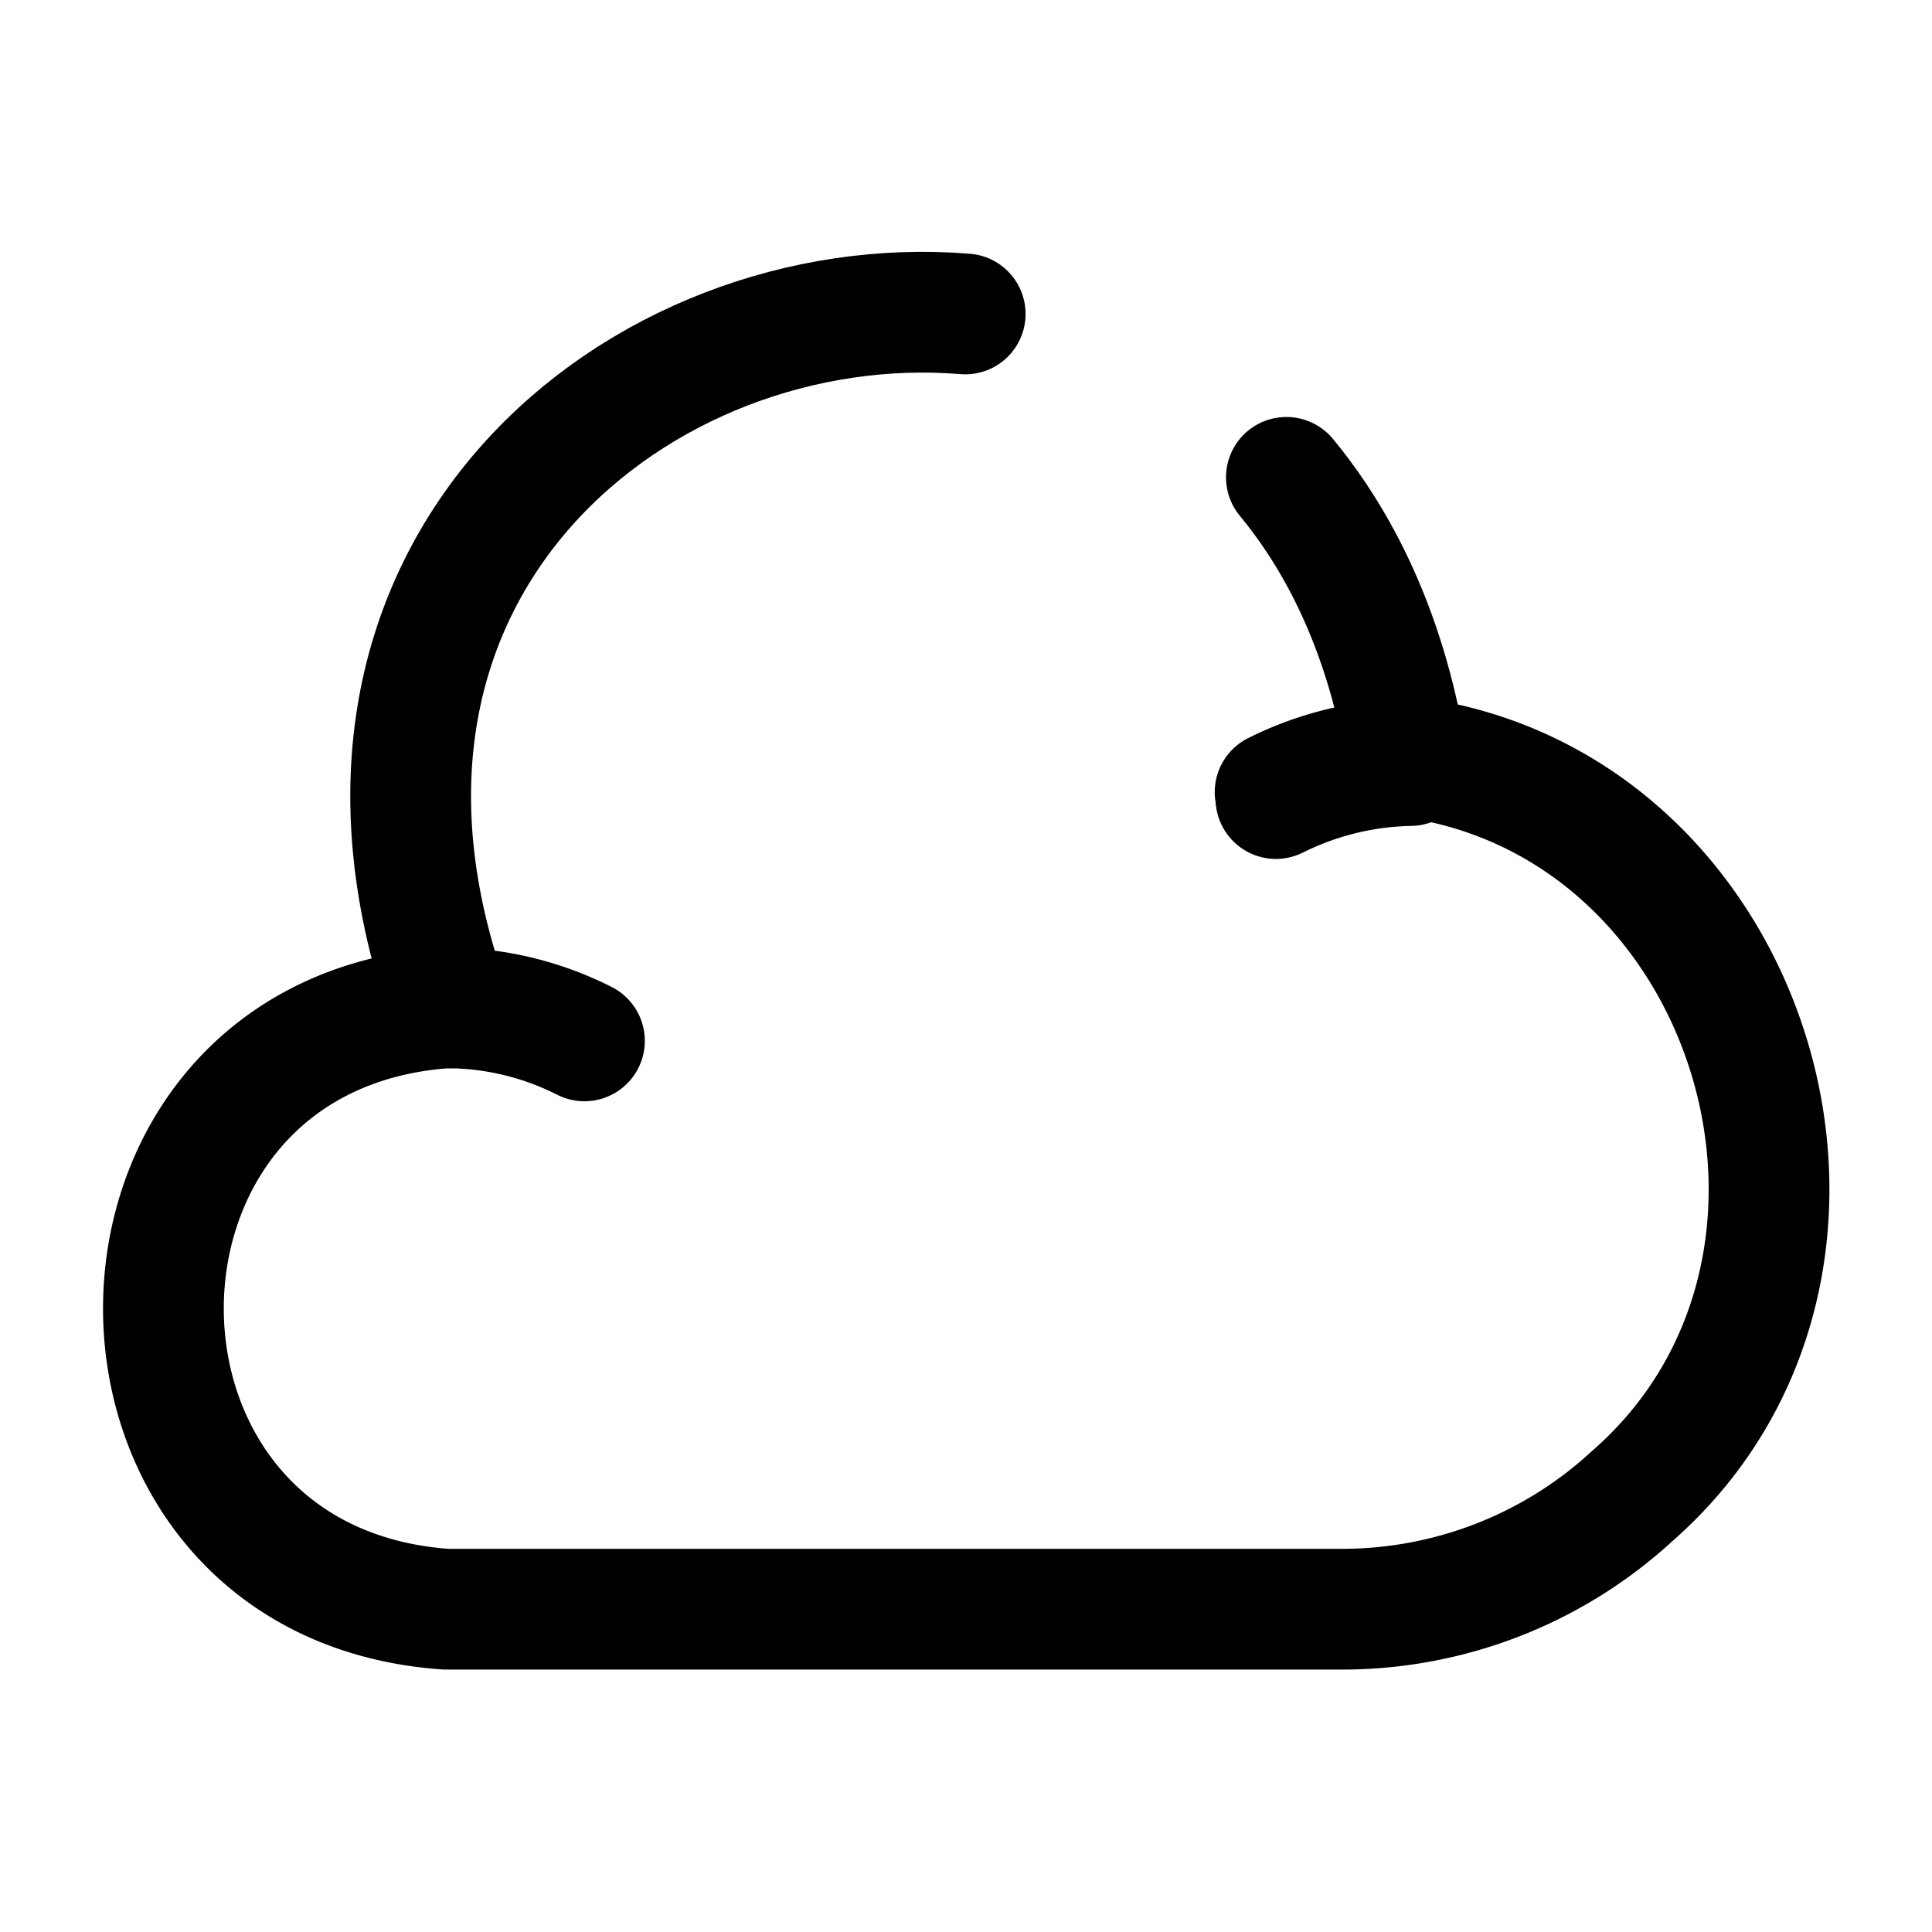
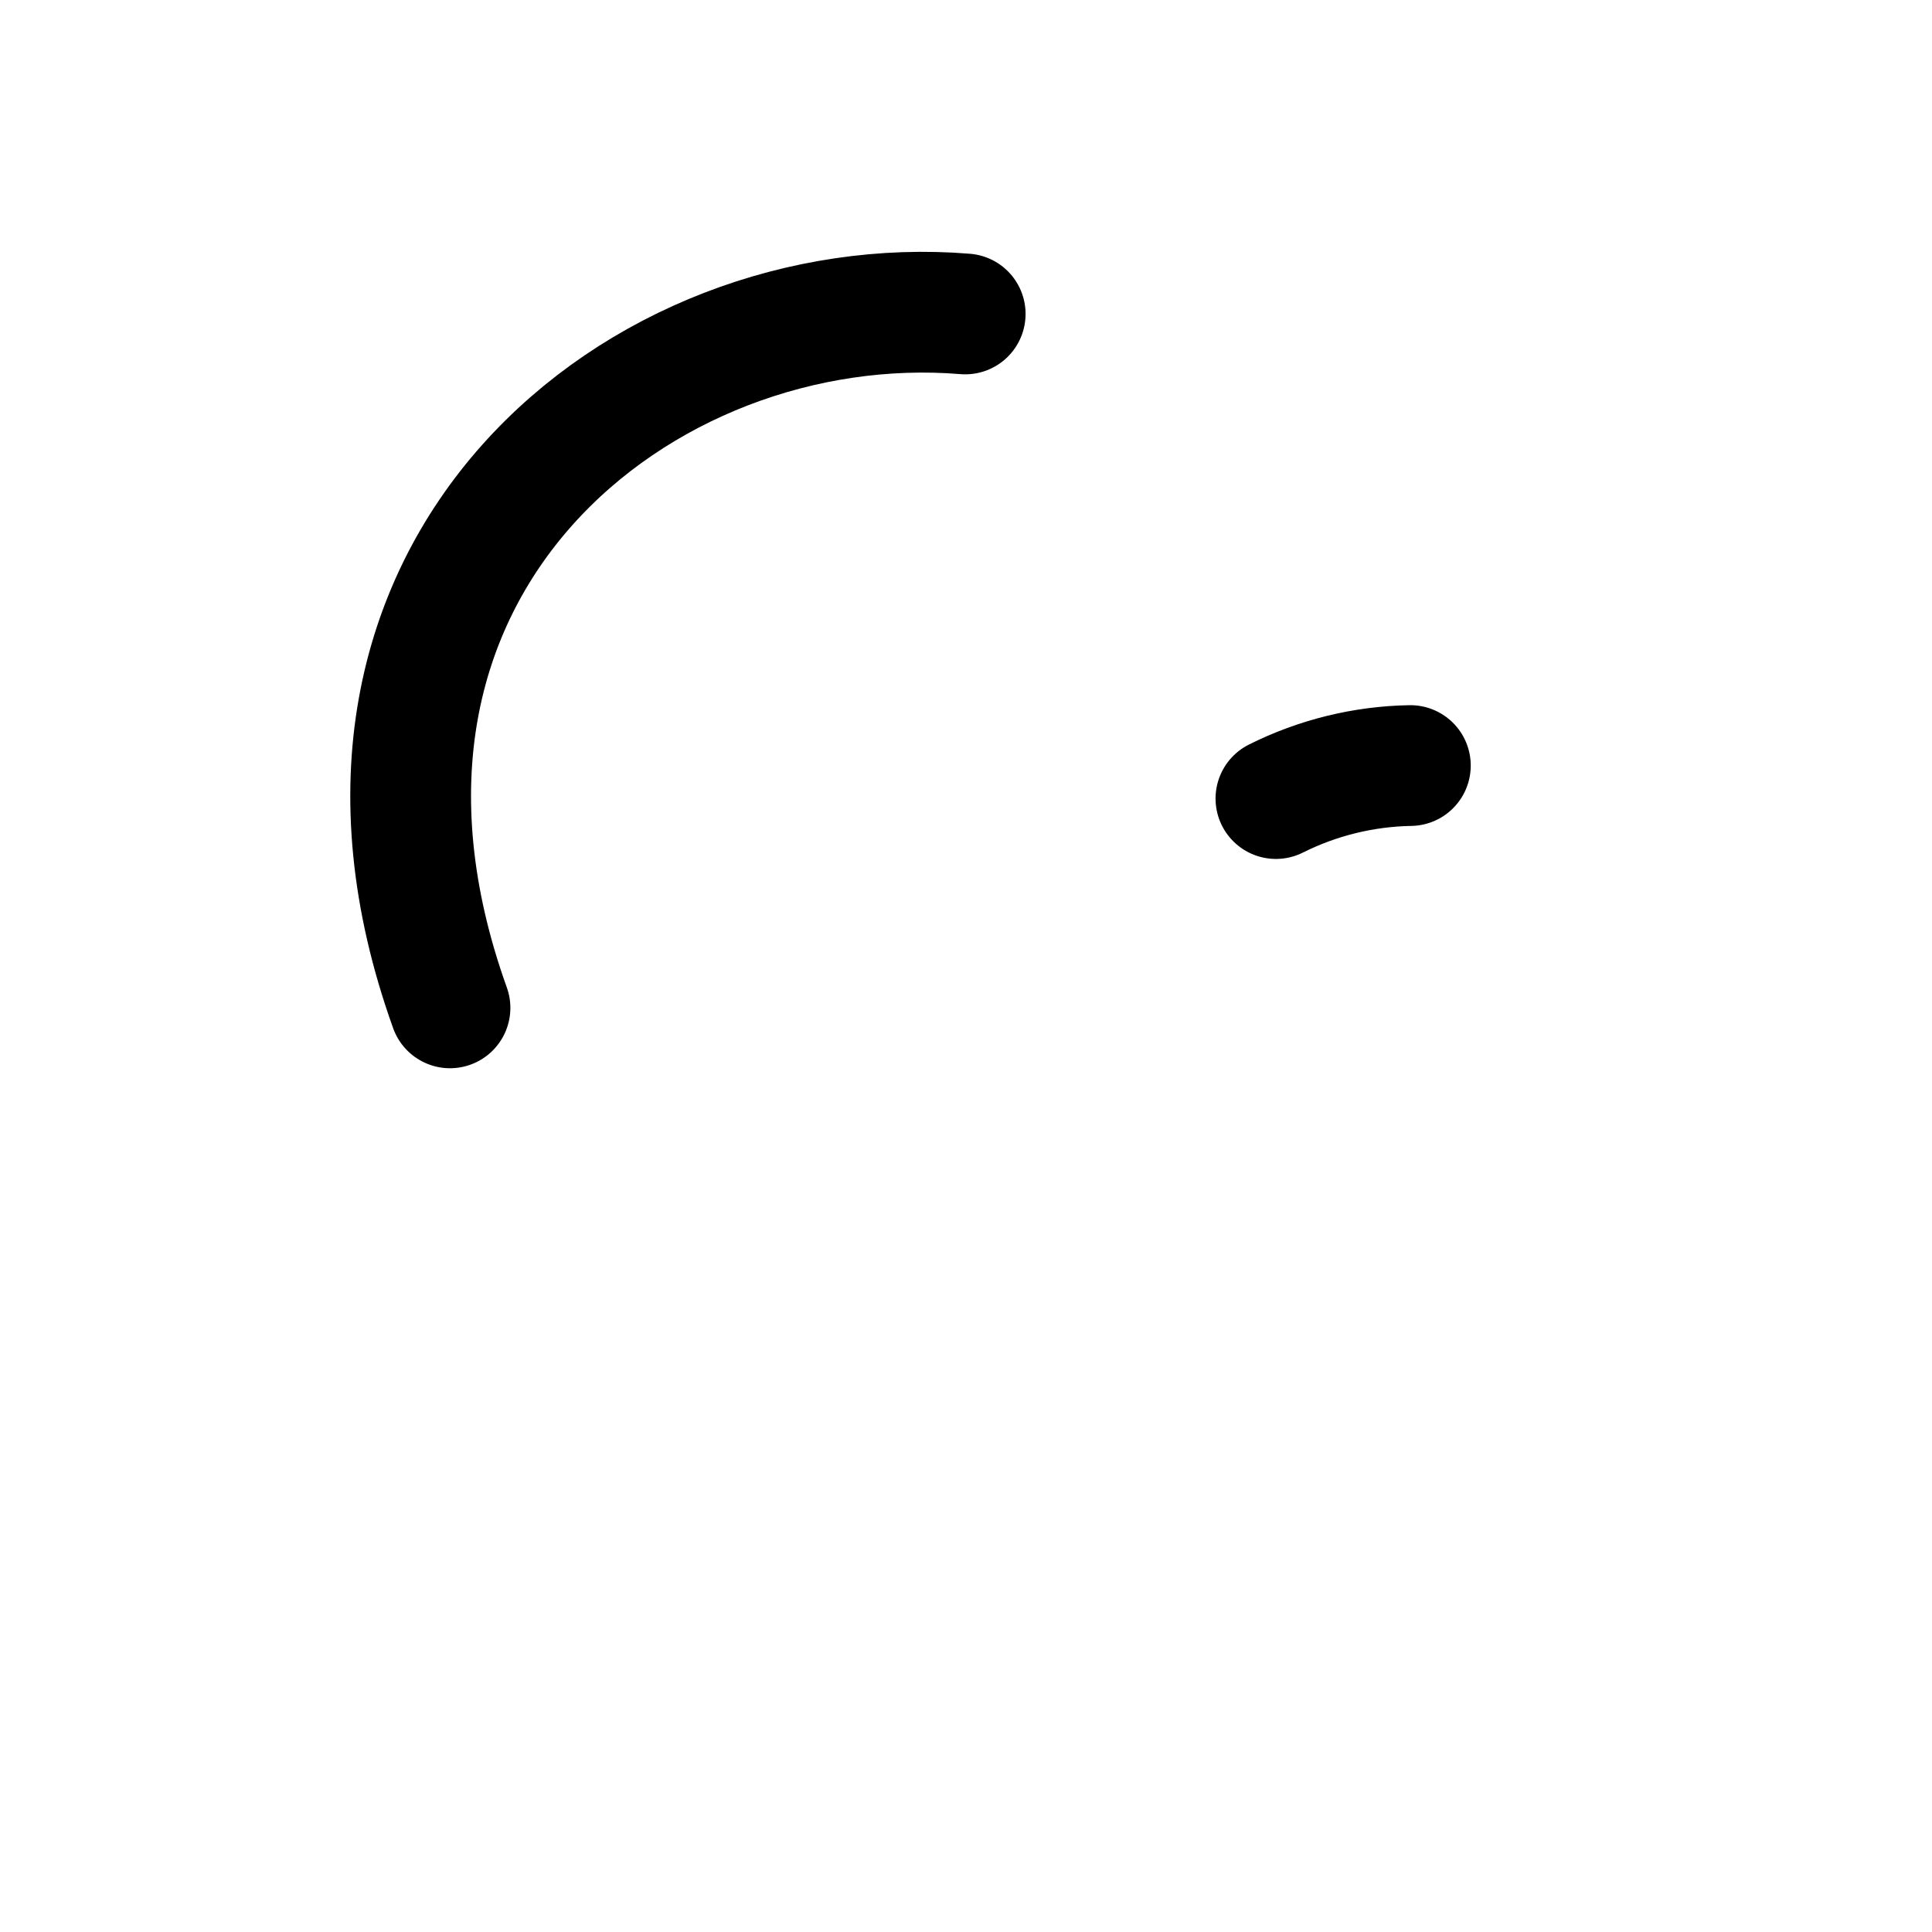
<svg xmlns="http://www.w3.org/2000/svg" fill="none" viewBox="0 0 24 24" stroke="currentColor" aria-hidden="true">
  <path stroke-linecap="round" stroke-linejoin="round" stroke-miterlimit="10" stroke-width="1.5" d="M15.85 9.92c.52-.26 1.09-.4 1.67-.41M11.99 3.9c-4.01-.33-8.37 3.13-6.4 8.62" />
-   <path stroke-linecap="round" stroke-linejoin="round" stroke-miterlimit="10" stroke-width="1.5" d="M7.26 12.93a3.79 3.79 0 00-1.72-.41c-4.68.33-4.68 7.14 0 7.47h11.09c1.35.01 2.65-.49 3.64-1.4 3.29-2.87 1.53-8.64-2.8-9.19-.24-1.46-.78-2.61-1.49-3.47M15.84 9.84c.52-.26 1.09-.4 1.67-.41" />
</svg>